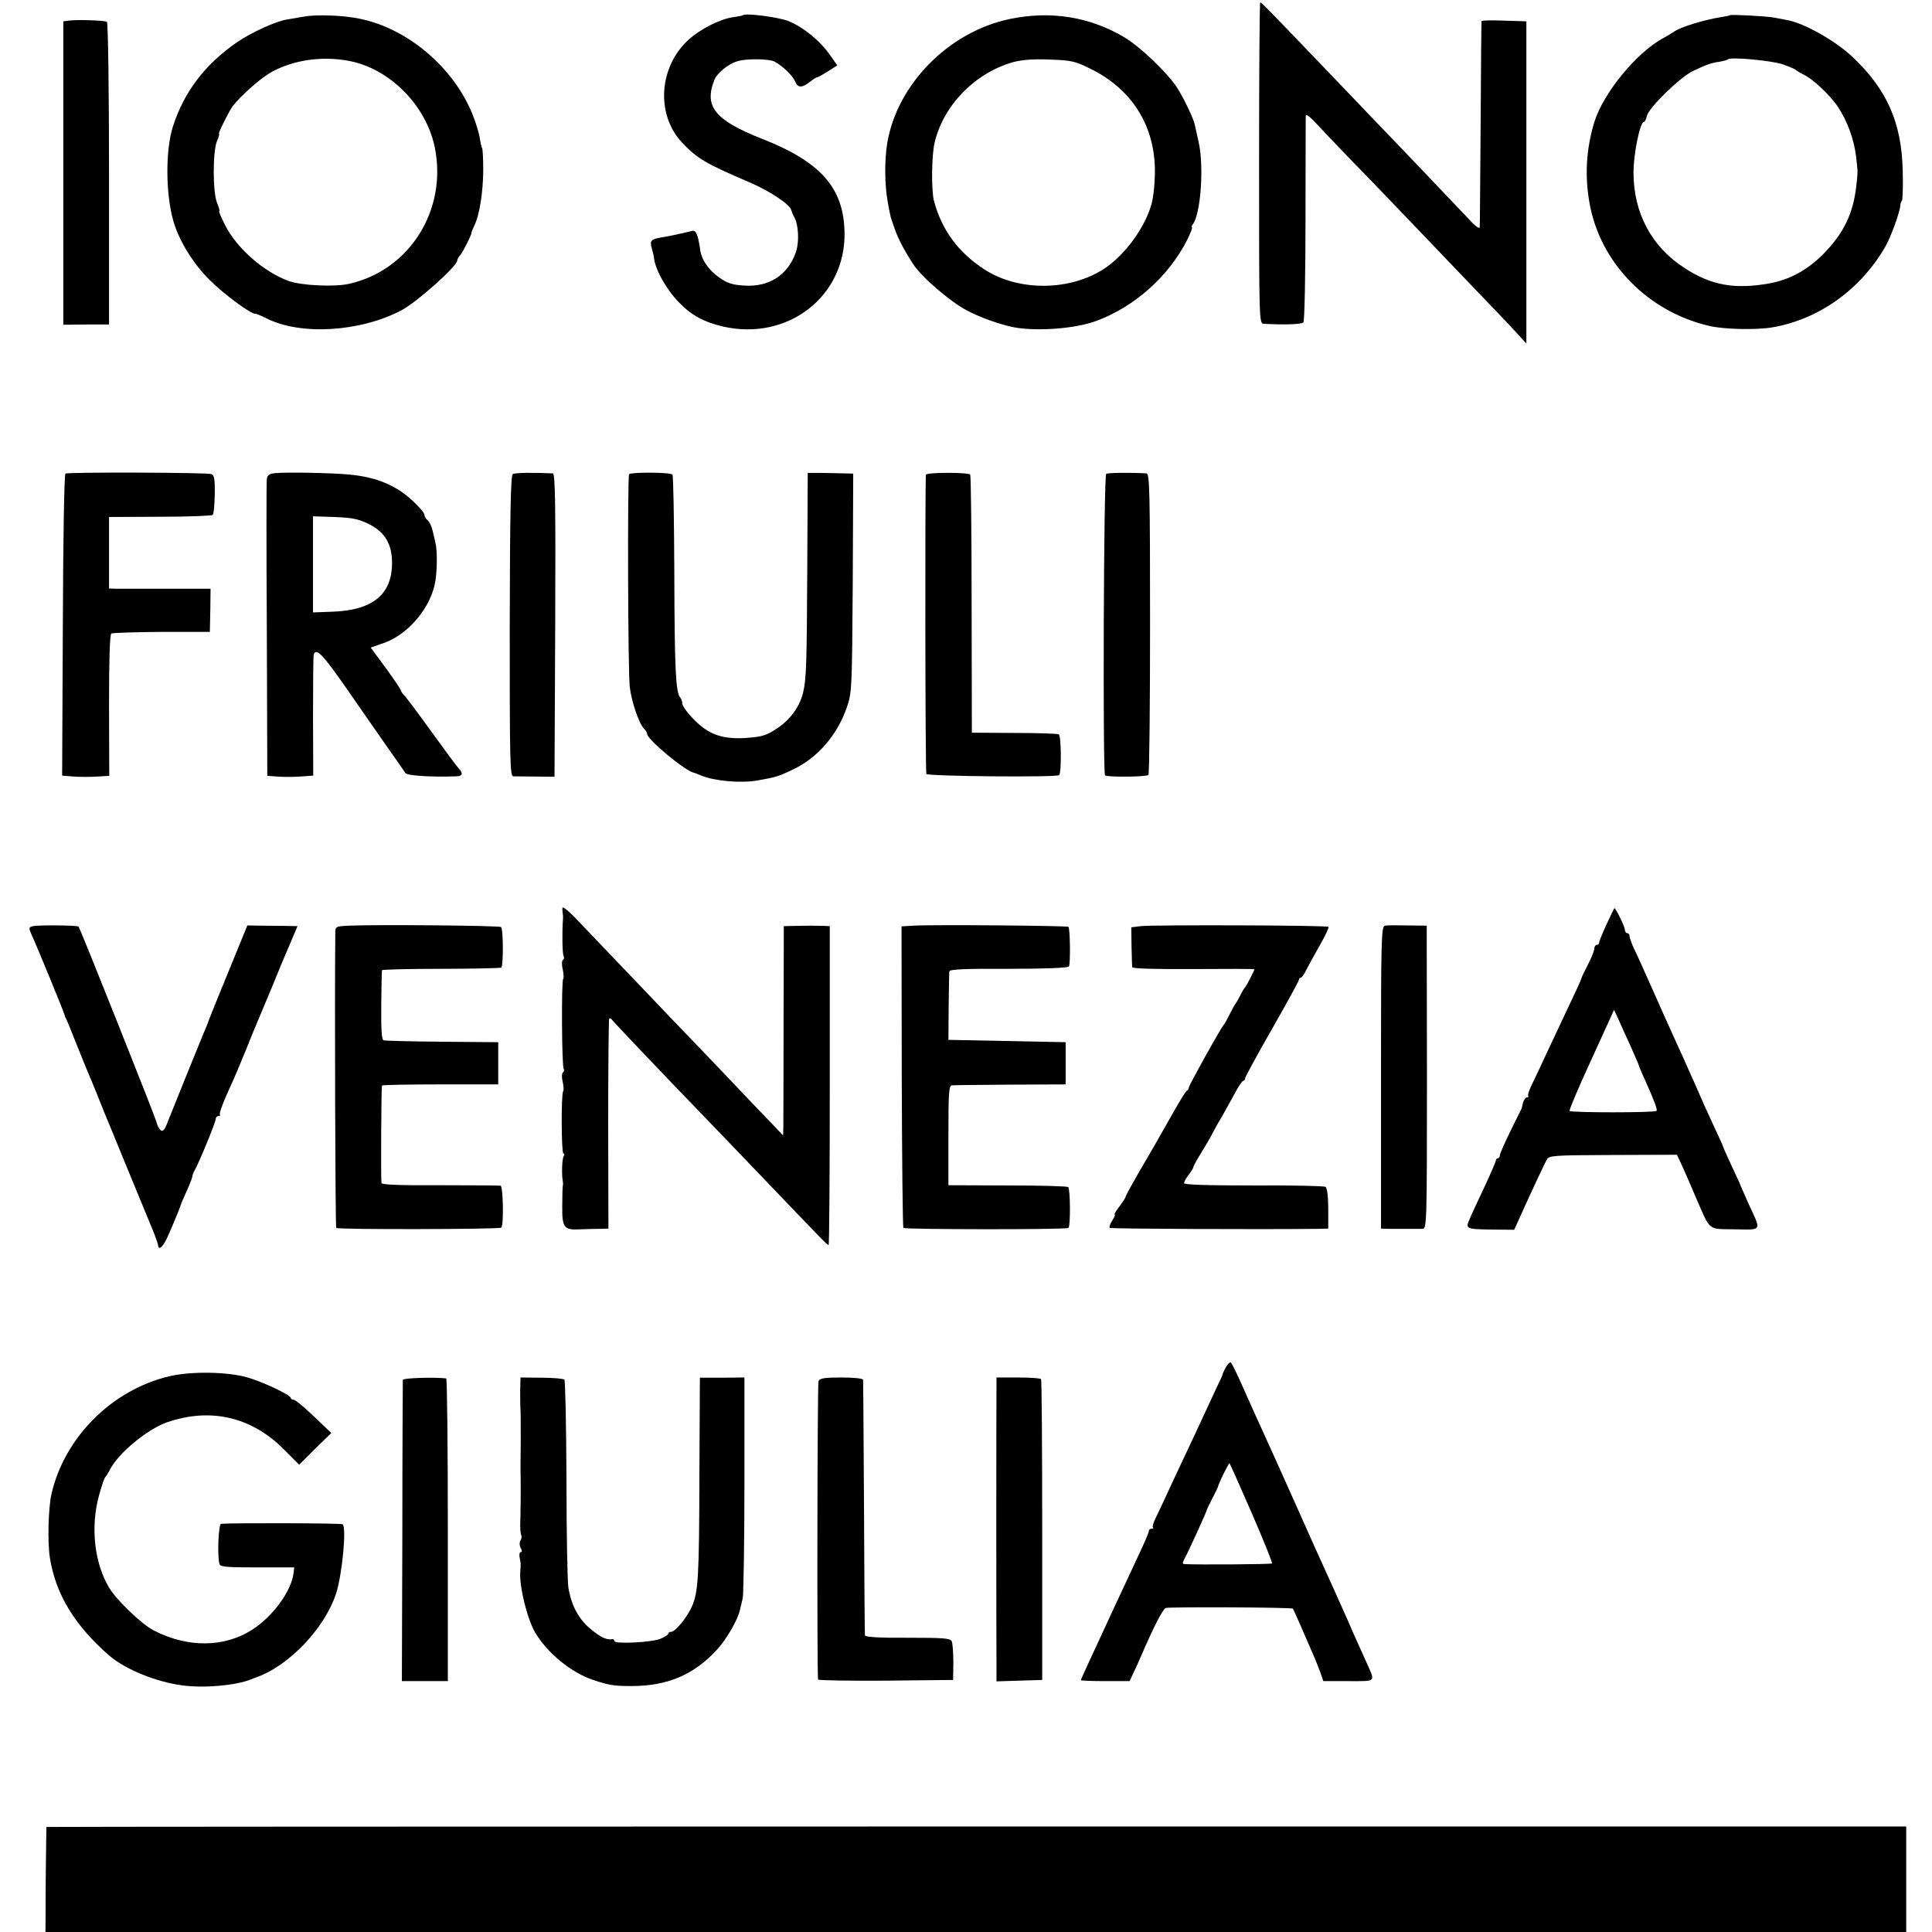
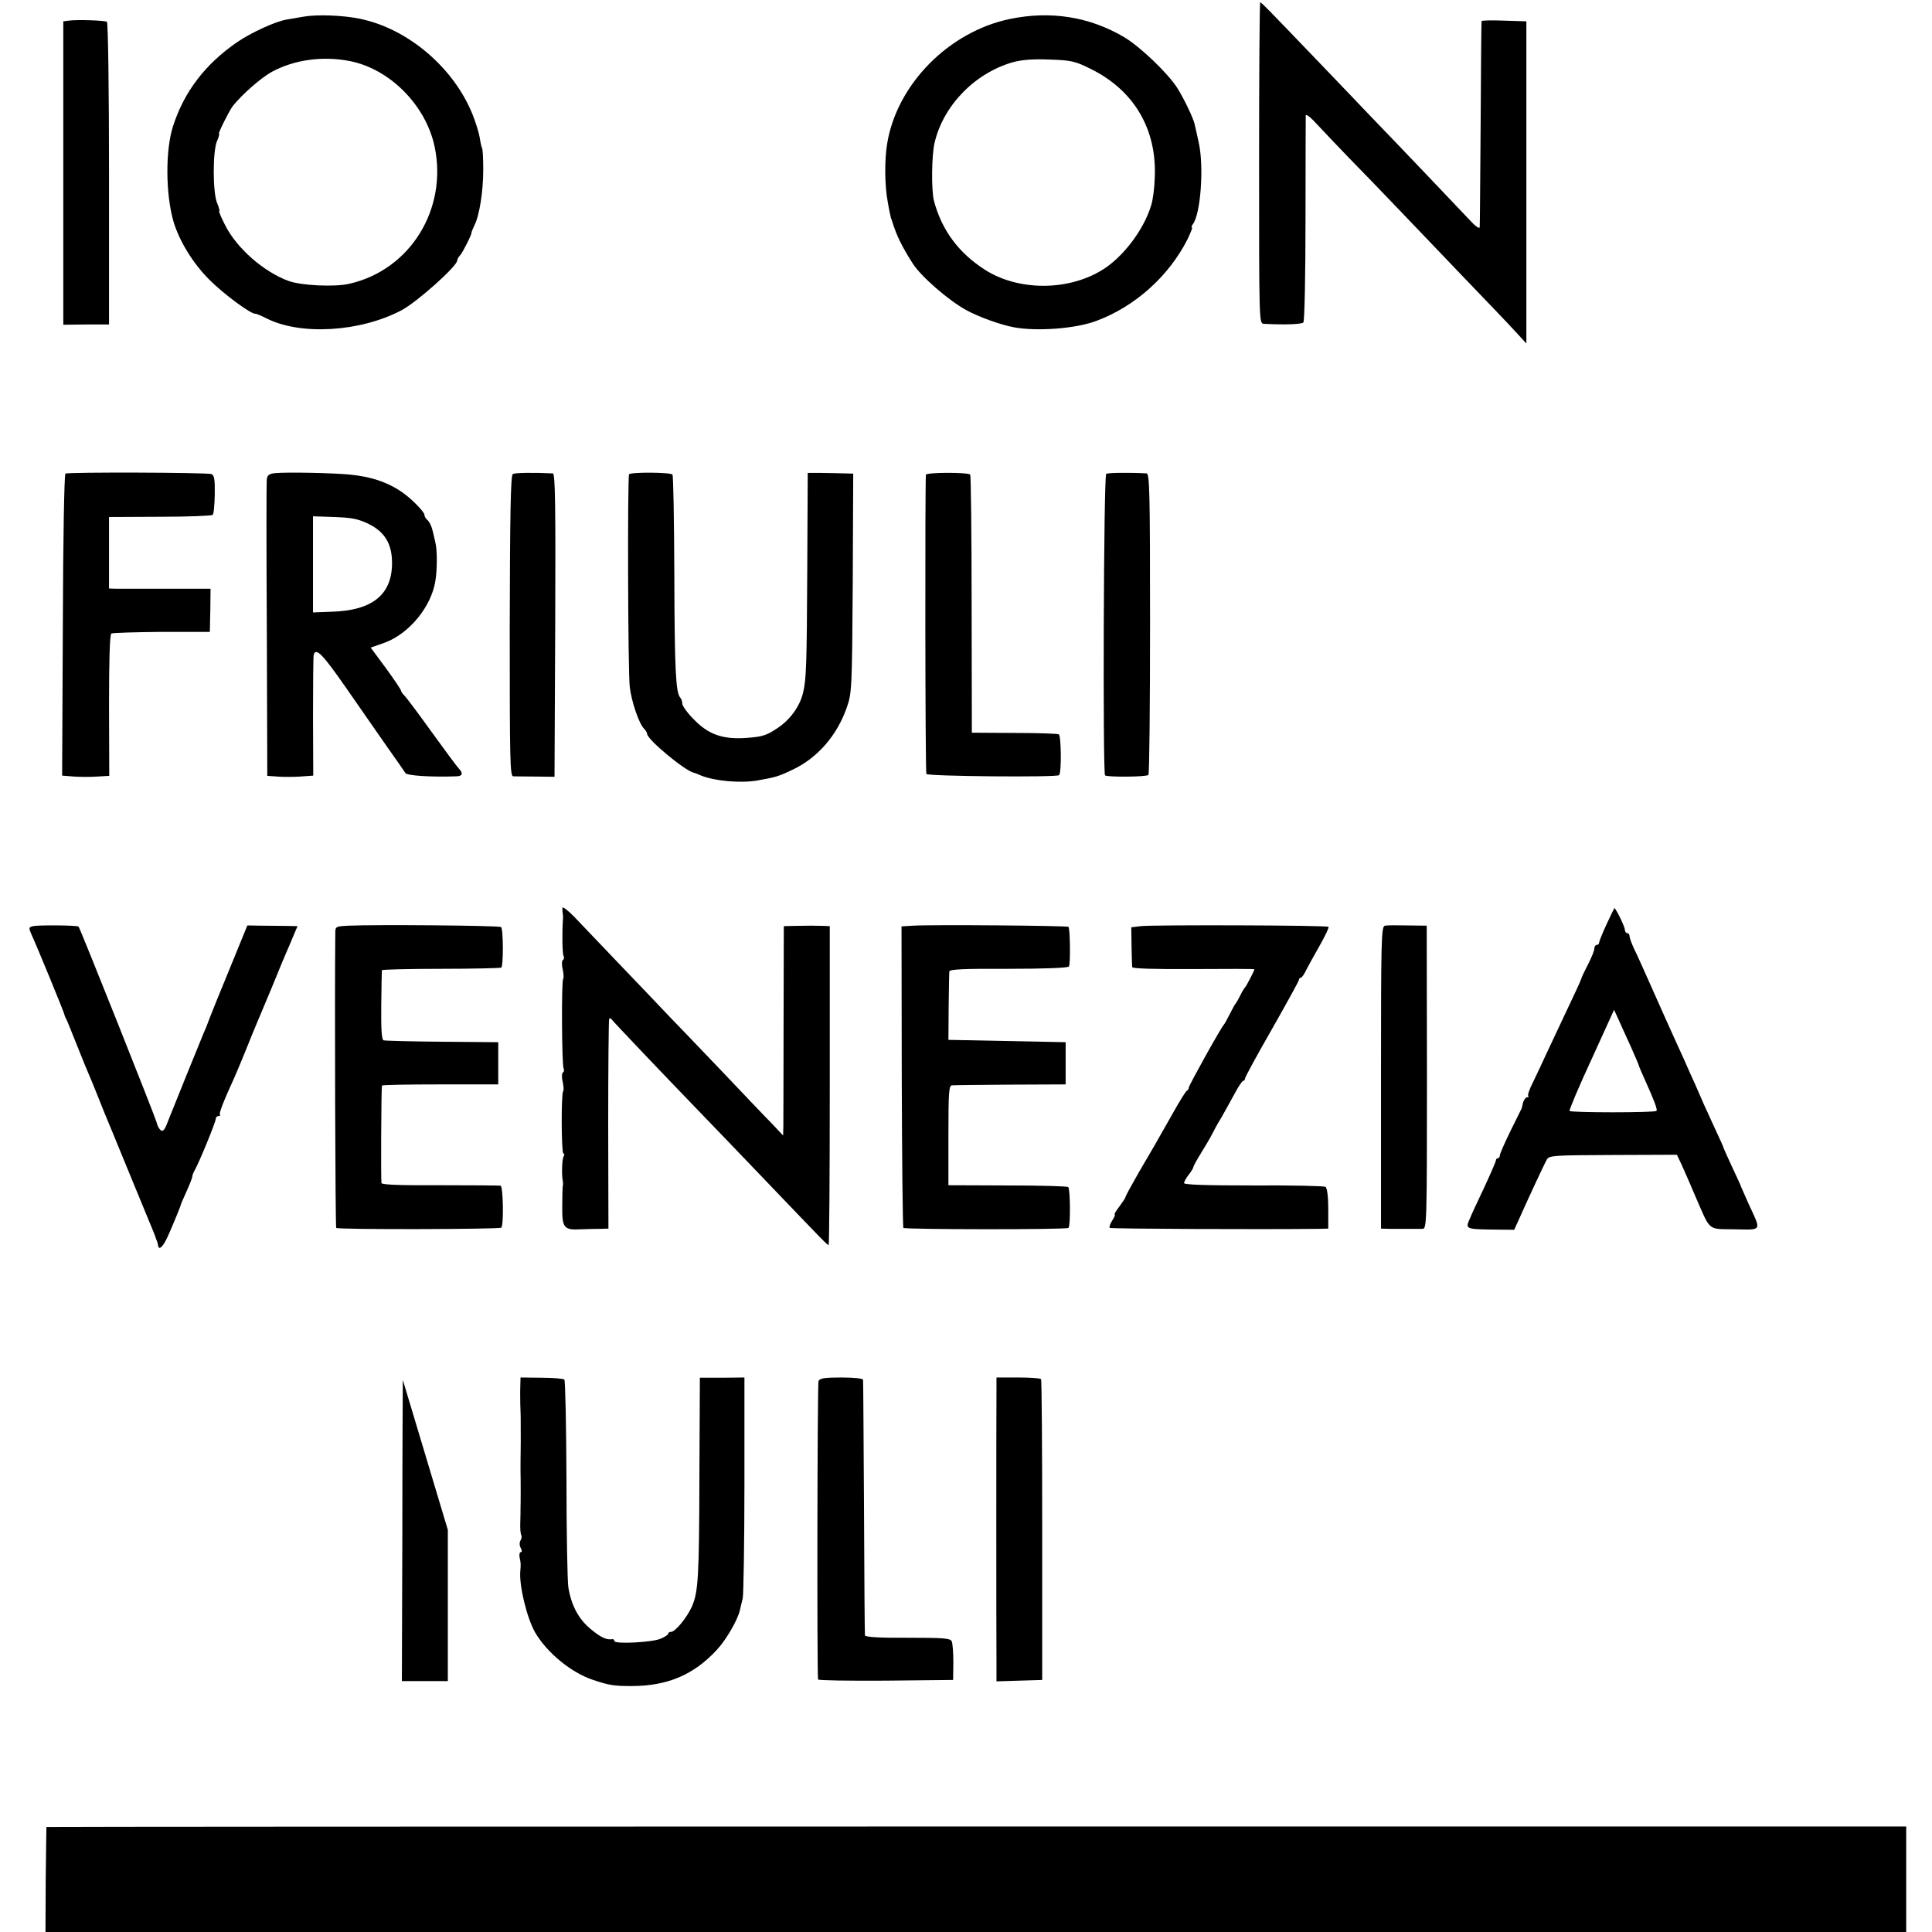
<svg xmlns="http://www.w3.org/2000/svg" version="1.0" width="824pt" height="824pt" viewBox="0 0 824 824" preserveAspectRatio="xMidYMid meet">
  <g transform="translate(0,824) scale(0.1,-0.1)" fill="#000000" stroke="none">
    <path d="M5370 7545 c0 -678 0 -685 20 -686 92 -5 163 -2 169 6 5 6 9 204 9 440 0 237 1 436 1 443 1 7 22 -9 47 -37 25 -27 87 -92 137 -144 51 -52 141 -145 201 -208 60 -63 189 -197 286 -299 98 -102 199 -207 224 -235 l46 -50 0 687 0 687 -95 3 c-52 2 -96 1 -96 -2 -1 -3 -3 -198 -4 -435 -2 -236 -3 -436 -4 -444 -1 -9 -21 6 -47 35 -44 47 -308 324 -424 444 -30 32 -129 135 -220 230 -212 221 -240 250 -245 250 -3 0 -5 -308 -5 -685z" />
    <path d="M1295 8169 c-22 -4 -53 -9 -70 -12 -48 -7 -154 -56 -214 -97 -136 -94 -225 -210 -273 -358 -33 -102 -32 -290 2 -407 25 -84 84 -180 155 -250 60 -60 179 -148 195 -143 3 0 23 -8 45 -19 146 -75 402 -59 578 34 67 36 237 188 237 212 0 5 6 16 13 23 11 12 50 90 48 96 -1 1 5 15 12 30 22 43 38 146 38 238 0 47 -2 88 -5 92 -2 4 -7 24 -10 45 -3 20 -17 65 -31 100 -81 200 -276 365 -480 407 -71 15 -184 19 -240 9z m195 -189 c172 -33 327 -189 364 -367 55 -266 -105 -524 -363 -583 -62 -15 -207 -8 -261 12 -106 39 -221 140 -270 238 -17 33 -28 60 -25 60 3 0 -1 15 -9 34 -19 45 -19 219 -1 263 8 18 12 33 9 33 -5 0 43 97 59 118 39 49 121 121 167 146 95 51 214 68 330 46z" />
-     <path d="M3168 8175 c-2 -2 -19 -5 -39 -8 -56 -7 -143 -51 -193 -97 -126 -116 -139 -316 -29 -436 67 -71 101 -91 293 -173 86 -37 174 -97 175 -118 1 -4 6 -18 13 -30 18 -32 21 -105 7 -147 -34 -99 -114 -151 -221 -144 -50 3 -72 10 -106 34 -46 32 -77 77 -82 121 -9 62 -18 84 -35 78 -18 -5 -103 -24 -138 -29 -37 -7 -42 -14 -33 -46 5 -17 9 -34 9 -38 5 -51 52 -136 108 -193 52 -54 106 -83 188 -102 274 -62 521 128 517 400 -3 191 -100 302 -352 401 -203 80 -249 139 -202 254 6 15 30 40 53 55 35 23 55 28 112 30 39 1 79 -3 91 -10 36 -20 78 -61 87 -84 11 -28 29 -29 62 -3 14 11 28 20 31 20 4 0 24 11 46 25 l41 26 -30 43 c-43 62 -118 123 -181 147 -46 17 -181 34 -192 24z" />
    <path d="M4307 8159 c-260 -54 -481 -278 -523 -530 -12 -71 -11 -179 2 -249 6 -36 13 -67 14 -70 1 -3 5 -12 7 -20 17 -55 41 -104 86 -174 34 -54 152 -157 227 -198 52 -29 146 -63 205 -74 97 -18 262 -6 350 27 165 61 309 190 389 347 14 29 23 52 20 52 -4 0 -2 6 3 13 34 42 49 249 25 352 -7 33 -15 67 -17 76 -5 24 -46 110 -74 154 -40 63 -160 178 -229 218 -147 86 -312 112 -485 76z m345 -213 c185 -91 283 -258 273 -465 -1 -42 -8 -94 -15 -116 -32 -107 -124 -227 -215 -280 -147 -87 -355 -85 -495 5 -112 72 -184 169 -217 295 -11 44 -10 191 3 246 37 159 172 298 335 344 38 10 85 14 156 11 93 -3 109 -7 175 -40z" />
-     <path d="M7378 8175 c-2 -2 -19 -5 -38 -8 -74 -12 -172 -42 -200 -62 -8 -5 -30 -19 -49 -29 -114 -63 -253 -234 -291 -356 -35 -115 -42 -231 -20 -350 46 -252 249 -460 510 -520 62 -15 202 -18 270 -6 198 34 377 162 482 346 23 40 62 148 63 175 0 6 3 15 7 20 3 6 5 64 3 130 -5 203 -68 345 -215 483 -72 68 -205 143 -276 156 -16 3 -42 8 -58 11 -30 6 -183 14 -188 10z m227 -210 c28 -10 52 -20 55 -24 3 -3 16 -11 30 -18 39 -17 115 -88 149 -139 40 -61 68 -137 77 -210 8 -69 8 -64 1 -129 -14 -119 -55 -201 -140 -288 -70 -70 -144 -110 -232 -126 -148 -26 -248 -8 -362 67 -139 90 -216 234 -216 405 -1 78 28 217 44 217 4 0 10 11 13 26 9 36 142 165 196 191 61 29 80 35 115 40 17 3 32 7 35 10 11 11 188 -5 235 -22z" />
    <path d="M293 8152 l-23 -3 0 -647 0 -647 97 1 98 0 0 643 c0 354 -4 645 -9 648 -9 6 -129 10 -163 5z" />
    <path d="M279 6220 c-5 -4 -10 -287 -11 -647 l-3 -641 50 -4 c28 -2 73 -2 100 0 l51 3 -1 300 c0 192 3 303 10 307 5 3 102 6 215 7 l205 0 2 92 1 92 -186 0 c-103 0 -201 0 -217 0 l-30 1 0 153 0 152 217 1 c120 0 221 4 225 8 5 4 8 44 9 88 1 62 -2 81 -14 86 -19 7 -611 9 -623 2z" />
    <path d="M1173 6222 c-24 -2 -33 -9 -35 -25 -2 -12 -2 -302 0 -644 l2 -622 43 -3 c23 -2 67 -2 97 0 l56 4 -1 251 c0 139 1 258 3 265 10 31 38 2 139 -143 59 -86 139 -199 176 -253 38 -53 72 -103 76 -109 6 -11 107 -18 219 -14 25 1 28 13 9 33 -7 7 -59 77 -116 156 -56 78 -109 149 -117 156 -8 8 -14 18 -14 21 0 4 -29 47 -64 95 l-65 88 60 21 c105 39 199 154 216 264 8 48 8 133 0 162 -2 11 -8 35 -12 52 -4 18 -14 38 -21 44 -8 6 -14 17 -14 24 0 7 -22 33 -49 58 -71 67 -155 102 -271 113 -72 7 -267 11 -317 6z m400 -217 c69 -34 100 -87 99 -169 -1 -133 -85 -200 -257 -205 l-80 -3 0 205 0 205 91 -3 c76 -3 102 -8 147 -30z" />
    <path d="M2187 6218 c-9 -5 -12 -176 -13 -648 0 -574 1 -640 15 -641 9 0 52 -1 96 -1 l80 -1 3 647 c2 513 0 646 -10 647 -85 4 -162 3 -171 -3z" />
    <path d="M2683 6217 c-7 -12 -5 -845 3 -907 7 -62 40 -158 61 -178 7 -7 13 -17 13 -22 0 -24 163 -159 200 -166 3 0 17 -6 31 -12 57 -23 166 -33 238 -21 80 14 93 18 155 48 104 50 186 145 227 262 22 63 23 75 26 532 l2 467 -37 1 c-20 1 -64 1 -97 2 l-60 0 -2 -409 c-2 -407 -4 -472 -18 -529 -14 -58 -55 -115 -110 -151 -46 -31 -64 -36 -128 -41 -104 -8 -166 14 -229 80 -27 27 -48 57 -48 66 0 9 -4 21 -9 26 -19 21 -24 124 -25 527 -1 229 -4 420 -8 424 -10 10 -179 11 -185 1z" />
    <path d="M3949 6215 c-4 -52 -3 -1269 2 -1276 6 -10 556 -15 566 -5 11 10 9 167 -1 174 -5 3 -91 6 -190 6 l-181 1 -1 547 c0 301 -3 550 -6 554 -11 10 -188 10 -189 -1z" />
    <path d="M4718 6219 c-11 -7 -15 -1275 -5 -1286 9 -8 177 -7 185 2 4 3 7 294 7 646 0 561 -2 639 -15 640 -72 4 -164 3 -172 -2z" />
    <path d="M2399 4368 c-1 -7 0 -17 1 -23 1 -5 2 -17 1 -25 -4 -56 -3 -149 3 -158 3 -6 2 -13 -3 -16 -5 -3 -6 -21 -1 -40 4 -19 5 -37 2 -41 -8 -7 -6 -370 2 -383 3 -6 2 -13 -3 -16 -5 -3 -6 -21 -1 -40 4 -19 5 -37 2 -40 -9 -9 -8 -266 1 -266 5 0 5 -5 1 -12 -7 -10 -9 -79 -4 -103 1 -5 2 -14 1 -20 -2 -5 -3 -46 -3 -89 -1 -93 7 -103 78 -99 27 1 65 2 84 2 l35 1 -1 443 c0 243 2 446 4 451 2 4 7 4 11 -2 6 -9 218 -232 391 -411 47 -48 166 -173 265 -276 246 -257 263 -275 269 -275 3 0 5 306 5 680 l0 680 -24 1 c-14 0 -38 1 -55 1 -16 0 -50 -1 -73 -1 l-44 -1 -1 -407 c0 -225 -1 -425 -1 -447 l-1 -39 -47 50 c-27 27 -122 127 -213 223 -91 95 -196 205 -235 245 -38 40 -131 138 -207 217 -75 78 -159 167 -187 196 -28 29 -52 47 -52 40z" />
    <path d="M6852 4298 c-18 -39 -32 -74 -32 -79 0 -5 -4 -9 -10 -9 -5 0 -10 -7 -10 -15 0 -9 -12 -39 -27 -68 -15 -29 -28 -56 -29 -62 -1 -5 -29 -66 -62 -135 -32 -69 -72 -152 -87 -185 -15 -33 -40 -86 -55 -117 -16 -31 -26 -59 -22 -62 3 -3 1 -6 -5 -6 -6 0 -13 -10 -17 -22 -3 -13 -6 -24 -6 -25 -1 -2 -22 -44 -47 -95 -25 -51 -46 -99 -46 -105 0 -7 -4 -13 -9 -13 -4 0 -8 -4 -8 -9 0 -5 -23 -58 -51 -118 -28 -59 -55 -117 -59 -128 -21 -46 -20 -47 87 -49 l101 -1 16 35 c38 86 113 247 123 264 10 18 26 19 283 20 l272 1 19 -40 c10 -22 38 -85 61 -140 65 -149 49 -136 167 -138 118 -2 114 -10 59 108 -17 39 -32 72 -33 75 0 3 -18 41 -38 84 -20 43 -37 81 -37 83 0 2 -15 36 -34 76 -18 40 -40 88 -49 107 -8 19 -25 58 -37 85 -13 28 -34 75 -47 105 -14 30 -36 80 -50 110 -14 30 -52 116 -85 190 -33 74 -68 153 -79 174 -10 22 -19 46 -19 53 0 7 -4 13 -10 13 -5 0 -10 7 -10 15 0 11 -32 79 -44 92 -1 1 -16 -30 -34 -69z m103 -521 c19 -43 35 -80 35 -82 0 -3 11 -28 24 -57 42 -93 56 -131 51 -136 -8 -8 -366 -8 -371 0 -2 3 39 102 93 218 l97 213 18 -39 c10 -22 33 -74 53 -117z" />
    <path d="M141 4290 c-19 -5 -19 -7 -7 -35 25 -54 138 -330 140 -340 1 -5 4 -14 8 -20 3 -5 24 -57 47 -115 23 -58 46 -114 51 -125 5 -11 19 -45 31 -75 12 -30 27 -68 34 -85 7 -16 54 -131 105 -255 51 -124 97 -236 103 -250 6 -14 11 -28 12 -32 2 -5 4 -10 5 -13 1 -3 3 -9 4 -15 3 -28 24 -6 48 51 27 62 50 119 52 129 1 3 12 27 24 54 12 27 22 53 22 57 0 5 4 17 10 27 19 33 90 206 90 219 0 7 5 13 12 13 6 0 9 3 6 6 -5 5 16 59 62 159 5 11 26 61 46 110 20 50 42 104 49 120 7 17 36 86 65 155 28 69 55 134 60 145 5 11 18 41 29 68 l20 47 -52 1 c-29 0 -77 1 -107 1 l-55 1 -67 -164 c-58 -141 -85 -208 -93 -229 -13 -35 -18 -48 -26 -65 -16 -38 -130 -320 -151 -373 -15 -41 -23 -51 -33 -42 -7 6 -15 21 -17 33 -5 21 -326 828 -333 835 -5 6 -173 7 -194 2z" />
    <path d="M1488 4292 c-58 -3 -58 -3 -58 -35 -3 -265 0 -1251 4 -1254 7 -8 696 -6 704 1 11 11 8 175 -3 179 -5 1 -121 2 -257 2 -168 -1 -248 2 -251 9 -3 10 -1 403 2 416 0 3 112 5 249 5 l247 0 0 90 0 90 -238 2 c-131 1 -244 4 -251 6 -8 3 -11 44 -10 148 1 79 2 147 3 151 0 3 113 6 251 6 137 0 253 3 258 5 9 6 9 164 -1 173 -6 7 -545 11 -649 6z" />
    <path d="M3895 4292 l-50 -3 1 -640 c1 -351 4 -642 7 -646 8 -7 692 -8 704 0 9 6 8 165 -1 174 -4 4 -120 7 -259 7 l-252 1 0 213 c0 182 2 212 15 213 8 1 121 2 250 3 l235 1 0 90 0 90 -250 5 -250 5 1 140 c1 77 2 145 3 152 1 9 66 12 252 11 159 0 254 4 258 10 7 12 5 161 -2 169 -6 5 -577 10 -662 5z" />
    <path d="M4865 4290 l-40 -5 1 -80 c1 -44 2 -84 3 -90 1 -6 94 -9 261 -8 143 1 260 1 260 -1 0 -6 -34 -71 -39 -76 -3 -3 -13 -18 -21 -35 -8 -16 -17 -32 -20 -35 -3 -3 -14 -23 -25 -45 -11 -22 -22 -42 -25 -45 -11 -10 -150 -260 -150 -269 0 -5 -3 -11 -8 -13 -4 -1 -32 -46 -61 -98 -77 -136 -82 -145 -145 -252 -31 -54 -56 -100 -56 -104 0 -3 -12 -21 -26 -40 -15 -19 -23 -34 -20 -34 4 0 -1 -11 -10 -25 -9 -14 -14 -28 -11 -32 5 -4 642 -7 892 -4 l40 1 0 86 c0 52 -5 88 -12 92 -6 4 -144 7 -307 6 -201 0 -296 3 -296 10 0 6 9 22 20 36 11 14 20 29 20 33 0 4 15 31 33 60 18 29 38 63 45 77 7 14 25 48 42 75 16 28 41 74 57 103 15 28 31 52 35 52 4 0 8 5 8 10 0 6 52 101 115 211 63 111 115 205 115 210 0 5 4 9 8 9 4 0 15 15 23 33 9 17 35 65 58 105 23 41 40 76 37 79 -6 7 -749 9 -801 3z" />
    <path d="M5907 4292 c-16 -3 -17 -56 -17 -648 l0 -644 35 -1 c19 0 55 0 80 0 25 0 53 0 63 0 17 1 18 30 18 647 l-1 646 -81 1 c-44 1 -88 1 -97 -1z" />
-     <path d="M5228 2408 c-7 -13 -13 -25 -13 -28 0 -3 -12 -30 -27 -60 -14 -30 -37 -80 -51 -110 -14 -30 -48 -104 -77 -165 -29 -60 -65 -139 -82 -175 -16 -36 -38 -81 -48 -102 -10 -20 -16 -39 -13 -42 4 -3 1 -6 -5 -6 -7 0 -12 -4 -12 -9 0 -6 -17 -47 -39 -93 -21 -46 -68 -146 -104 -223 -118 -255 -147 -317 -147 -321 0 -2 47 -4 104 -4 l104 0 15 33 c9 17 24 52 35 77 54 125 92 198 104 202 17 5 537 3 542 -3 2 -2 18 -38 36 -79 18 -41 40 -93 50 -115 10 -22 23 -57 31 -77 l13 -38 108 0 c121 0 114 -6 76 80 -11 25 -38 84 -59 131 -20 48 -58 131 -82 185 -75 165 -97 214 -157 349 -64 143 -96 215 -144 320 -18 39 -55 121 -82 182 -27 62 -52 113 -56 113 -4 0 -13 -10 -20 -22z m111 -622 c50 -115 89 -212 86 -214 -3 -4 -307 -6 -373 -3 -9 1 -9 6 -2 19 14 24 100 212 98 215 0 1 10 22 23 47 13 25 24 47 24 50 5 19 46 102 49 99 2 -2 45 -98 95 -213z" />
-     <path d="M721 2370 c-243 -58 -445 -259 -501 -500 -14 -59 -18 -210 -7 -275 25 -156 106 -288 254 -417 68 -58 198 -111 309 -126 93 -13 227 -1 294 25 8 4 17 7 20 8 142 49 295 210 344 360 26 84 45 283 27 294 -7 5 -468 6 -518 2 -11 -1 -17 -135 -7 -171 3 -13 30 -15 161 -15 l158 0 -3 -25 c-10 -78 -90 -186 -177 -241 -120 -77 -277 -77 -421 -2 -51 27 -154 126 -187 179 -64 104 -82 259 -45 395 11 40 23 76 27 79 3 3 13 18 21 34 36 69 157 169 240 199 185 65 362 25 500 -114 l66 -66 68 68 69 67 -74 71 c-41 39 -80 71 -86 71 -7 0 -13 4 -13 8 0 12 -118 68 -184 87 -85 25 -242 27 -335 5z" />
-     <path d="M1718 2355 c0 -5 -2 -297 -2 -647 l-2 -638 98 0 98 0 0 645 c0 355 -3 645 -7 646 -48 6 -183 2 -185 -6z" />
+     <path d="M1718 2355 c0 -5 -2 -297 -2 -647 l-2 -638 98 0 98 0 0 645 z" />
    <path d="M2219 2325 c-1 -22 0 -56 0 -75 2 -51 2 -46 2 -160 -1 -58 -1 -113 -1 -122 1 -28 1 -146 0 -163 0 -8 0 -35 -1 -59 -1 -24 1 -47 4 -53 3 -5 2 -15 -3 -23 -5 -8 -5 -22 1 -32 6 -12 6 -18 0 -18 -5 0 -7 -10 -5 -22 5 -22 6 -29 3 -60 -5 -62 28 -198 63 -260 51 -87 154 -172 248 -203 68 -23 90 -26 163 -26 154 0 266 48 364 154 41 44 90 129 99 171 3 11 8 35 12 51 3 17 7 235 7 485 l0 455 -95 -1 -95 0 -2 -408 c-1 -448 -5 -505 -32 -568 -21 -47 -71 -108 -89 -108 -7 0 -12 -3 -12 -8 0 -4 -15 -14 -32 -21 -36 -16 -198 -24 -198 -10 0 5 -3 8 -7 8 -25 -4 -47 5 -90 40 -53 42 -86 101 -99 181 -4 25 -8 233 -8 462 -1 229 -5 420 -9 424 -4 4 -48 8 -97 8 l-90 1 -1 -40z" />
    <path d="M3491 2350 c-5 -11 -7 -1227 -2 -1273 1 -4 130 -6 288 -5 l288 3 1 75 c0 41 -3 82 -7 90 -6 13 -36 15 -188 15 -118 -1 -181 3 -182 10 -1 5 -3 251 -4 545 -2 294 -3 540 -4 545 -1 6 -39 10 -92 10 -71 0 -92 -3 -98 -15z" />
    <path d="M4250 2310 c-1 -73 -1 -1063 0 -1163 l0 -78 97 3 98 3 0 638 c0 351 -2 642 -5 645 -3 4 -47 7 -98 7 l-92 0 0 -55z" />
    <path d="M198 448 c0 -2 -2 -103 -3 -225 l-1 -223 3968 0 3968 0 0 225 0 225 -3965 0 c-2181 0 -3966 -1 -3967 -2z" />
  </g>
</svg>